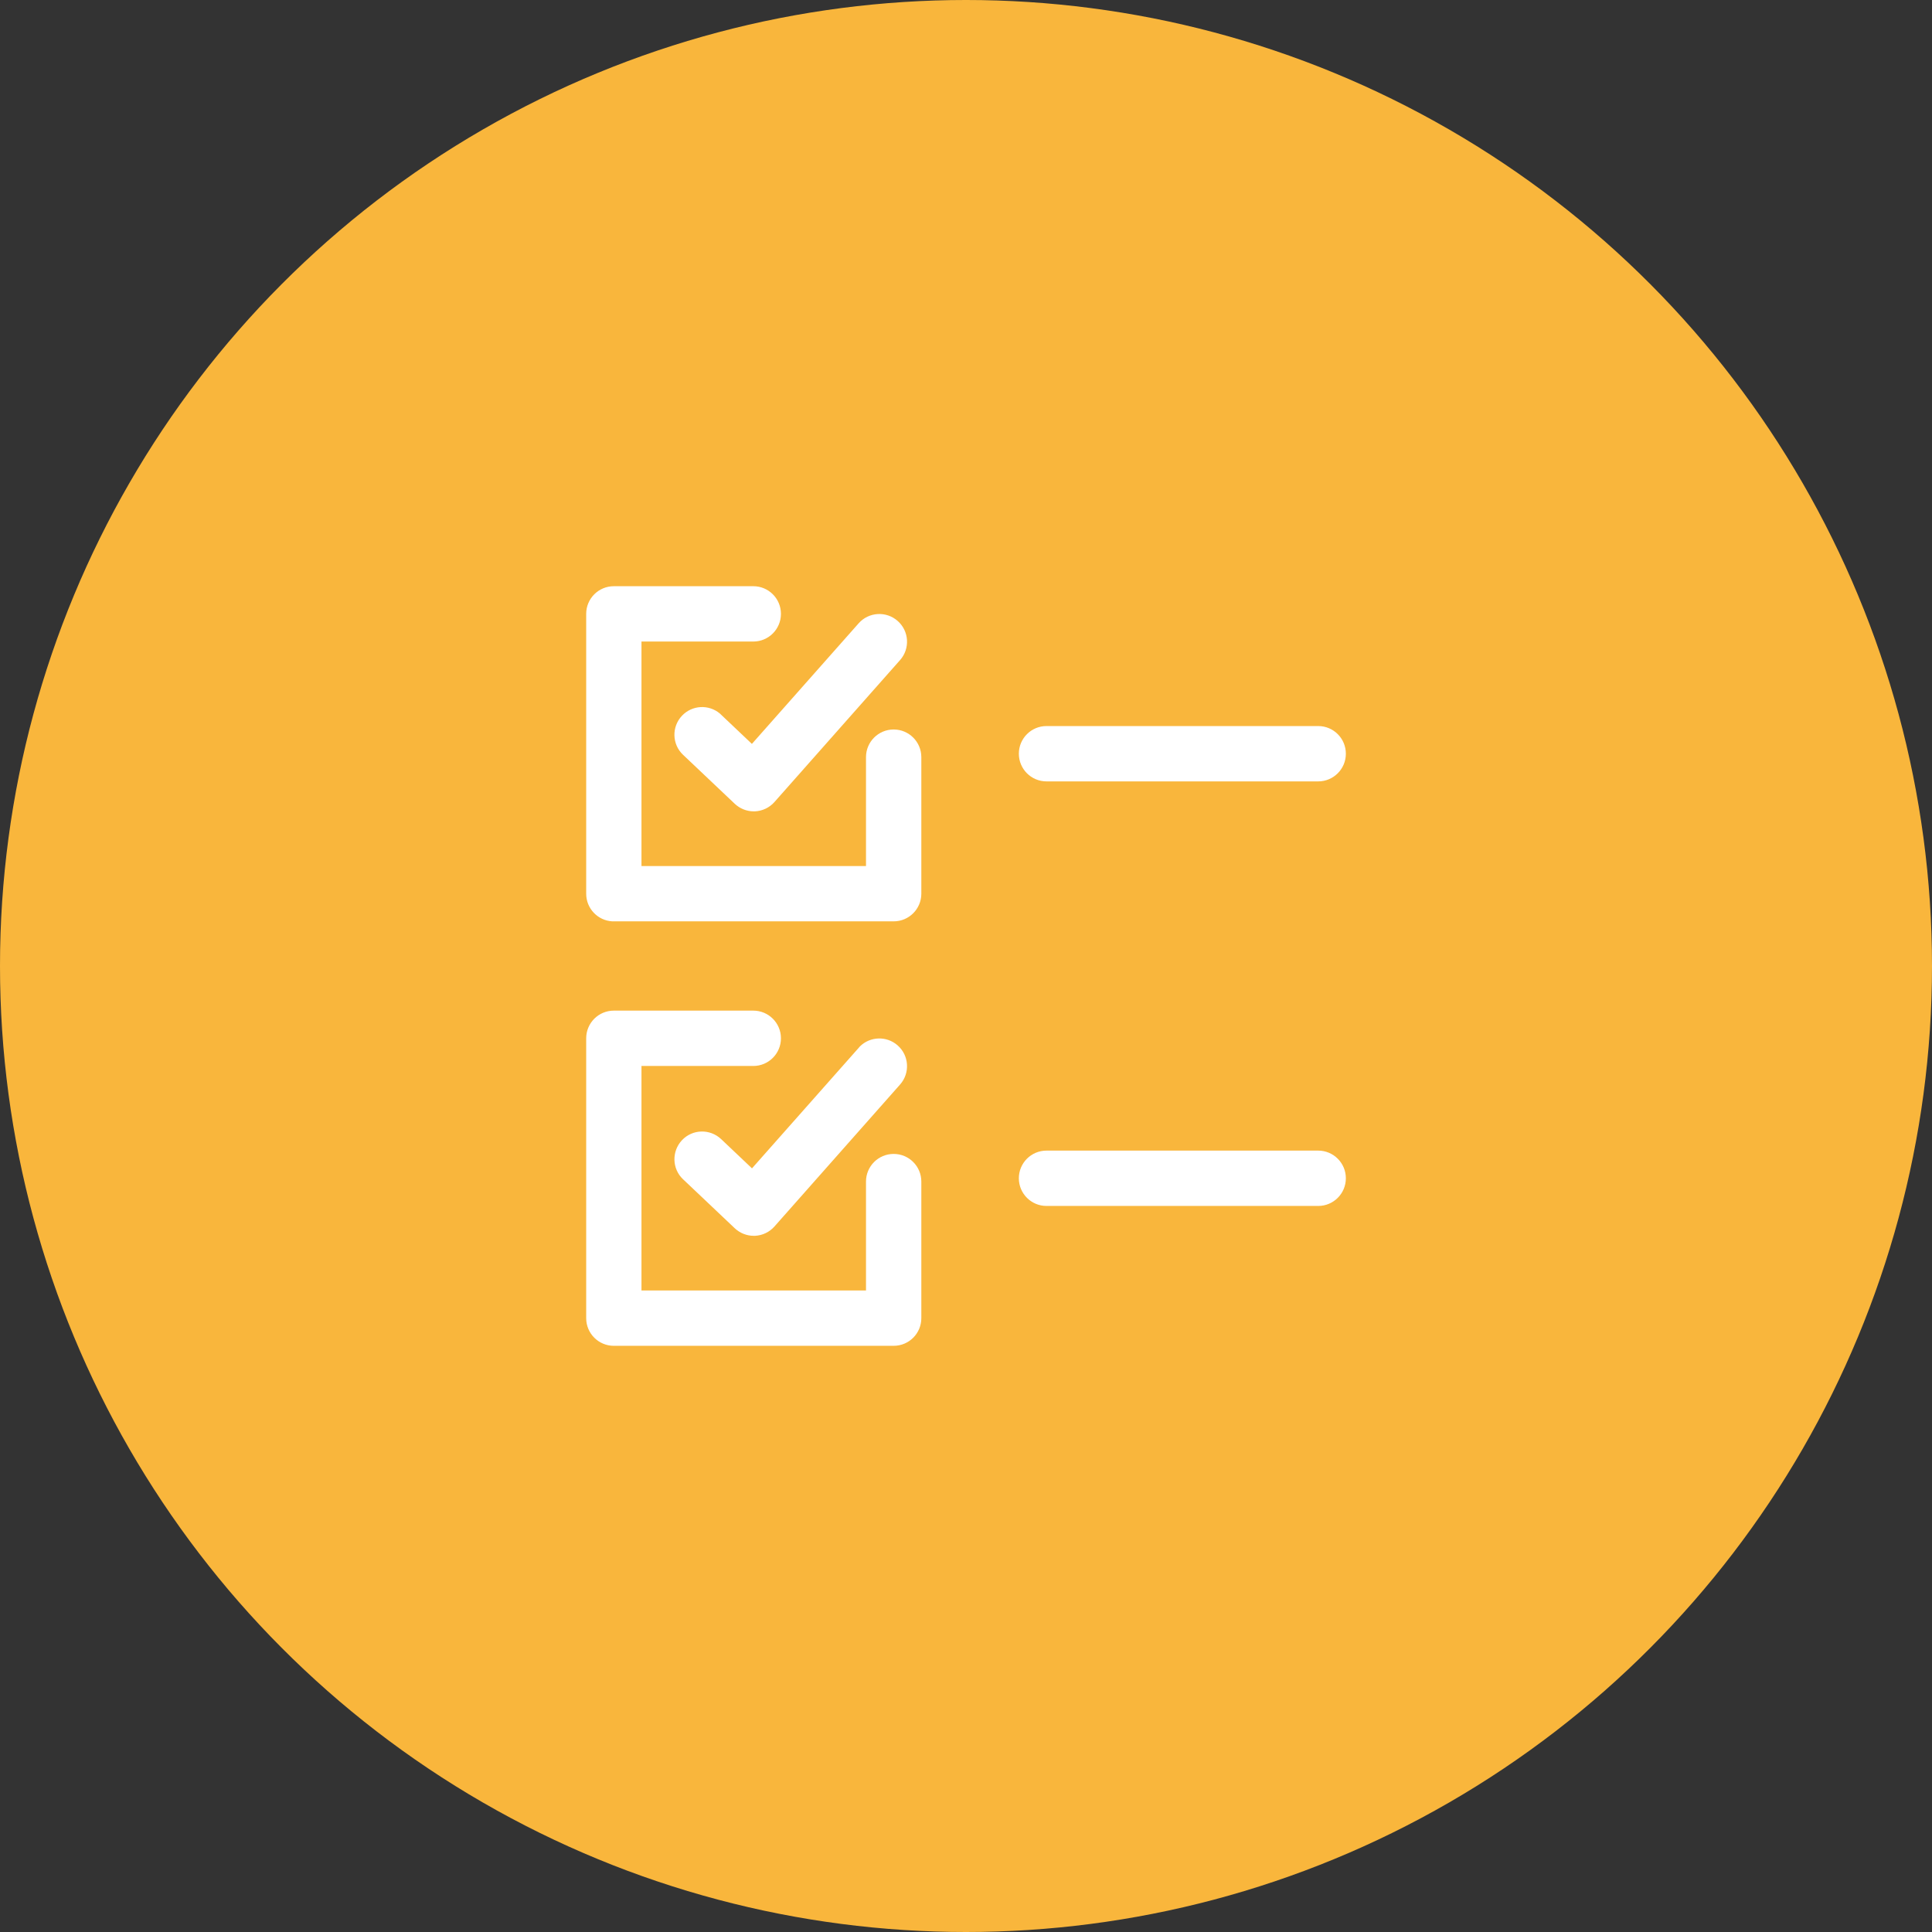
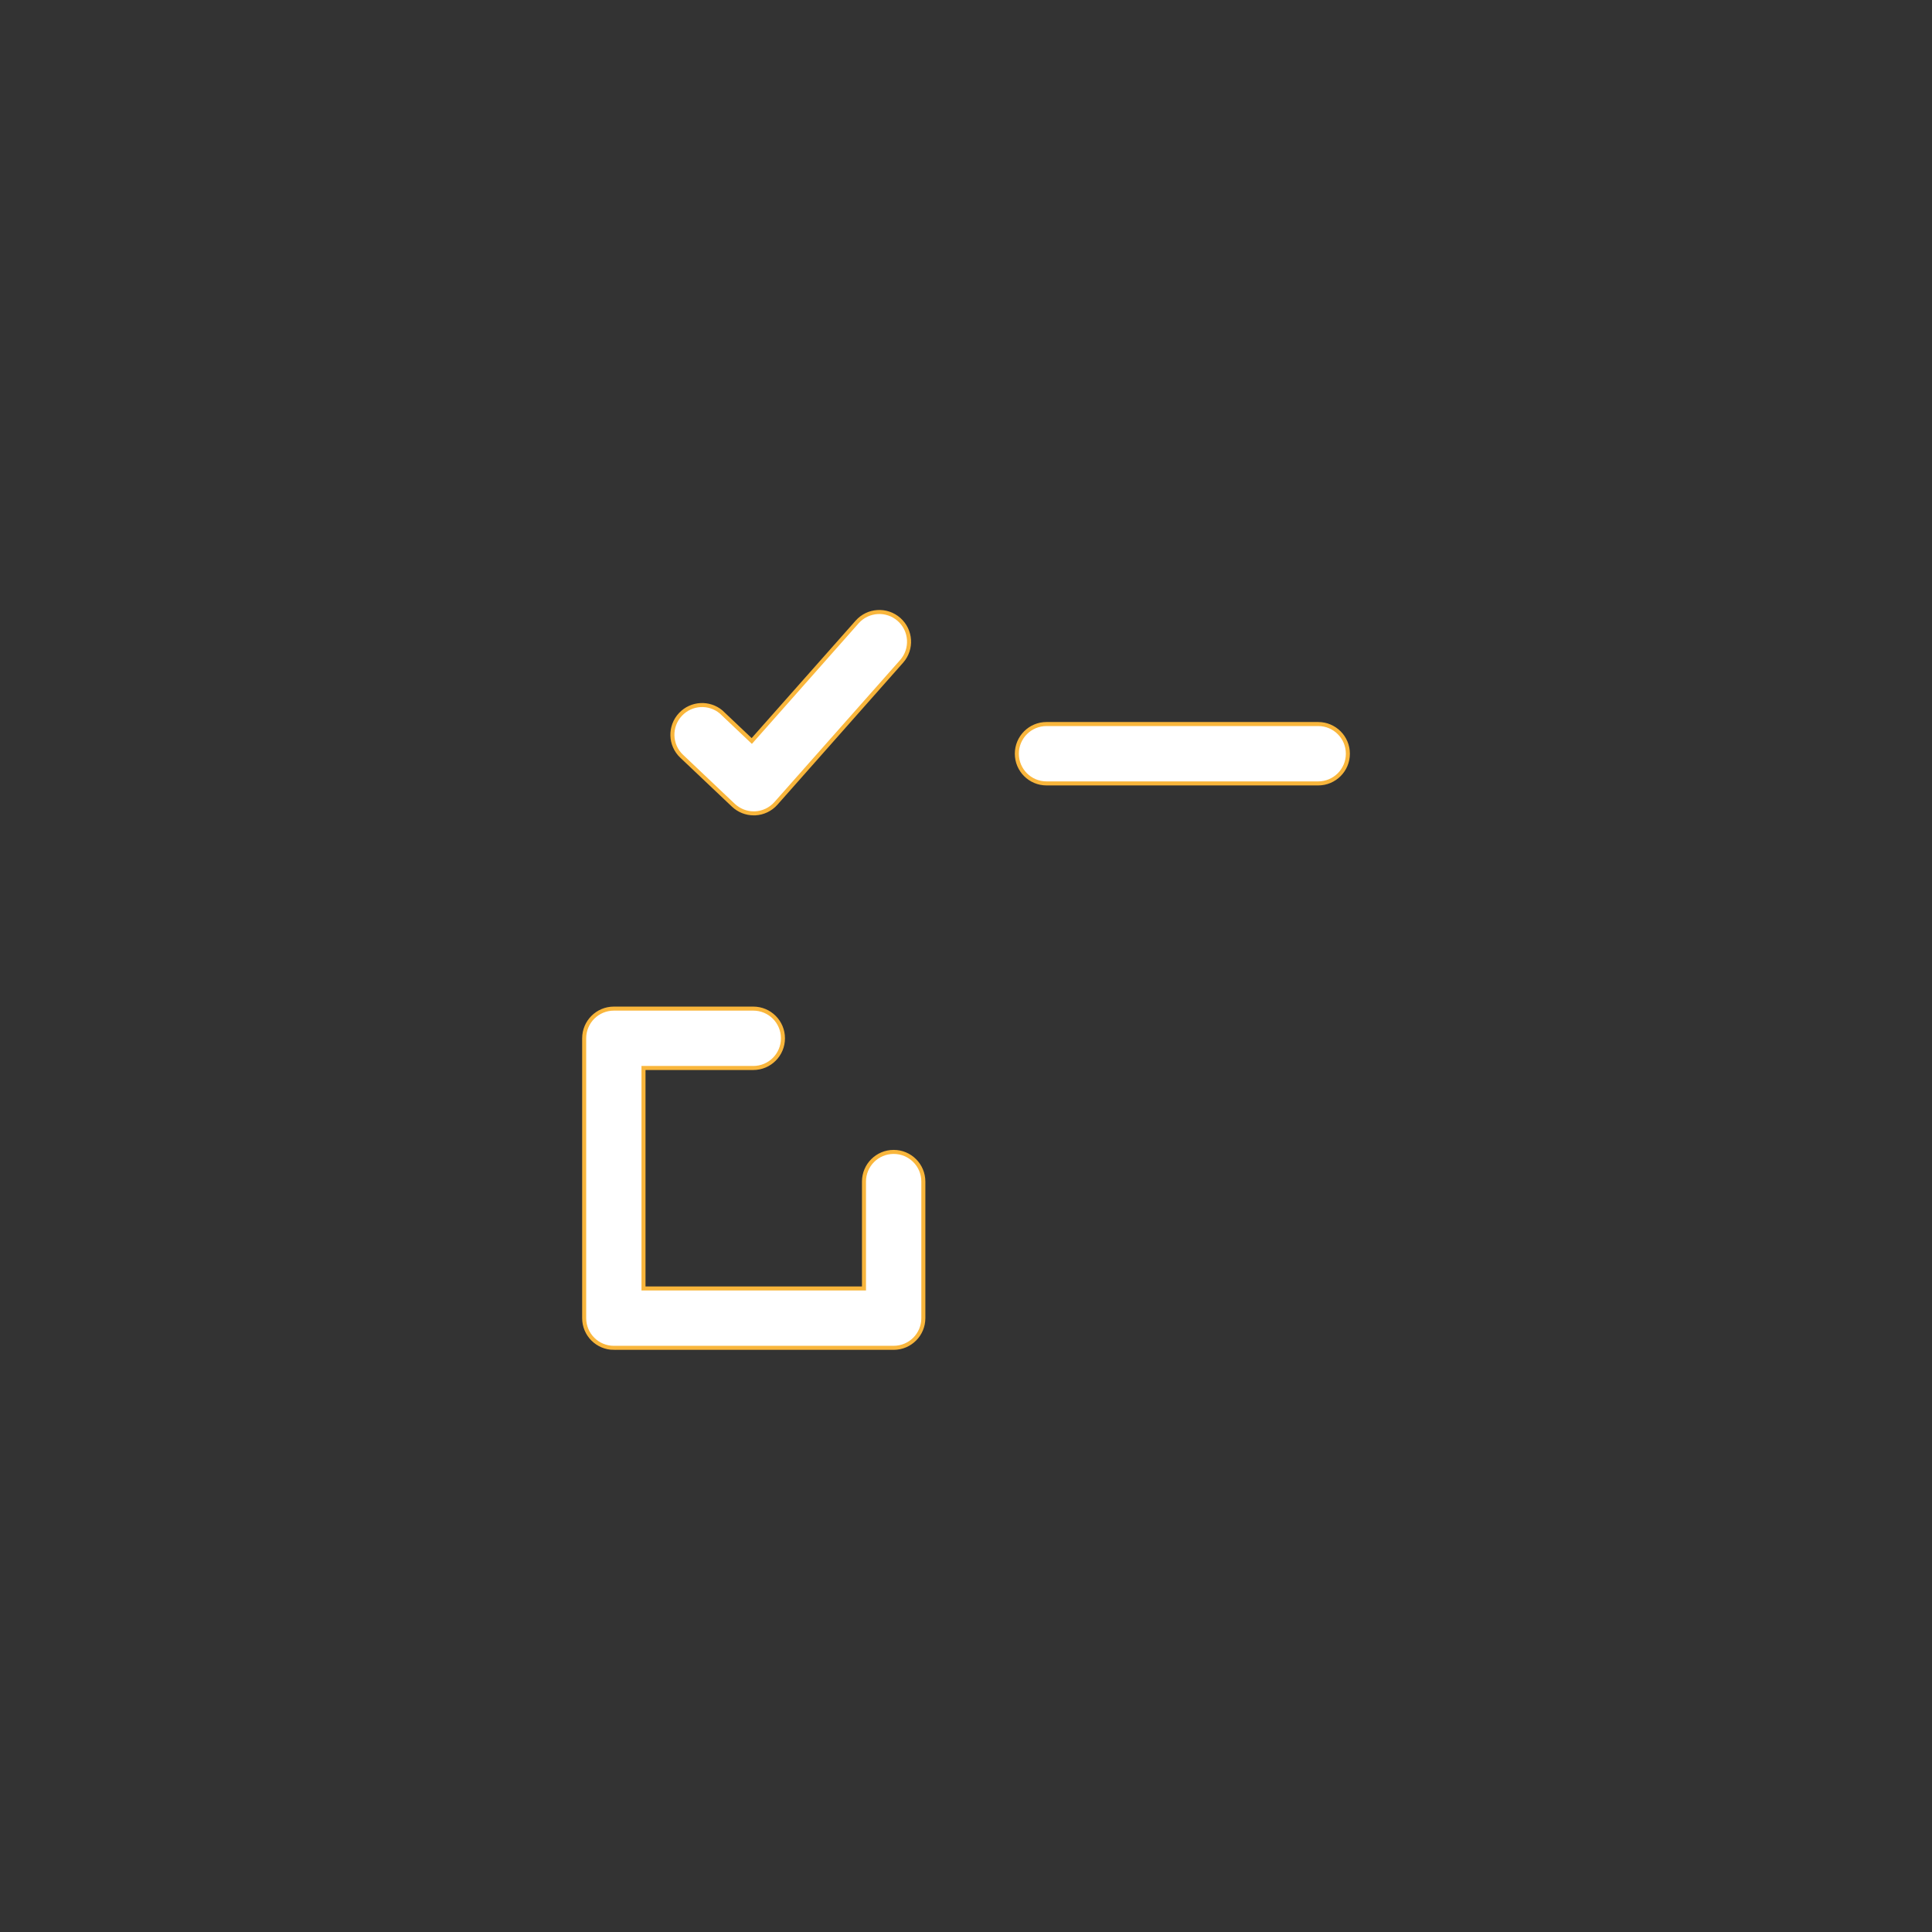
<svg xmlns="http://www.w3.org/2000/svg" width="128" height="128" viewBox="0 0 128 128" fill="none">
  <rect x="0" y="0" width="128" height="128" fill="#333333" stroke="none" />
-   <circle cx="64" cy="64" r="64" fill="#F9B63C" />
-   <path d="M40.667 61.175H40.558C39.523 61.117 38.703 60.261 38.703 59.211V40.67C38.703 39.583 39.583 38.704 40.67 38.704H49.907C50.994 38.704 51.873 39.583 51.873 40.67C51.873 41.758 50.994 42.637 49.907 42.637H42.767H42.633V42.77V57.111V57.245H42.767H57.108H57.241V57.111V50.164C57.241 49.077 58.12 48.197 59.208 48.197C60.295 48.197 61.174 49.077 61.174 50.164V59.208C61.174 60.295 60.295 61.175 59.208 61.175H40.667Z" fill="white" stroke="#F9B63C" stroke-width="0.267" />
  <path d="M45.089 47.325C45.807 46.567 46.986 46.506 47.779 47.17L47.864 47.251L49.707 48.998L49.807 49.093L49.899 48.989L56.785 41.21L56.785 41.21C57.504 40.396 58.749 40.32 59.563 41.041C60.377 41.762 60.454 43.005 59.733 43.819L59.733 43.819L51.408 53.226L51.408 53.226C51.057 53.624 50.558 53.861 50.026 53.887H49.936C49.434 53.887 48.95 53.693 48.584 53.346L48.584 53.346L45.163 50.105L45.163 50.105C44.374 49.36 44.34 48.114 45.089 47.325L45.089 47.325Z" fill="white" stroke="#F9B63C" stroke-width="0.267" />
  <path d="M40.667 89.297L40.667 89.298C39.581 89.296 38.703 88.417 38.703 87.331V68.79C38.703 67.703 39.583 66.823 40.67 66.823H49.907C50.994 66.823 51.873 67.703 51.873 68.79C51.873 69.877 50.994 70.757 49.907 70.757H42.767H42.633V70.89V85.231V85.364H42.767H57.108H57.241V85.231V78.283C57.241 77.196 58.12 76.317 59.208 76.317C60.295 76.317 61.174 77.196 61.174 78.283V87.33C61.174 88.418 60.295 89.297 59.208 89.297H40.667Z" fill="white" stroke="#F9B63C" stroke-width="0.267" />
-   <path d="M56.791 69.333L56.879 69.232C57.608 68.513 58.783 68.472 59.563 69.163C60.377 69.884 60.453 71.127 59.732 71.941L59.732 71.941L51.408 81.348L51.408 81.348C51.056 81.746 50.558 81.983 50.026 82.009H49.936C49.434 82.009 48.95 81.815 48.584 81.468L48.584 81.468L45.163 78.227L45.162 78.227C44.373 77.482 44.343 76.236 45.089 75.446C45.834 74.657 47.077 74.624 47.87 75.373L49.713 77.12L49.813 77.215L49.904 77.112L56.791 69.333Z" fill="white" stroke="#F9B63C" stroke-width="0.267" />
  <path d="M69.335 47.969H87.333C88.42 47.969 89.3 48.849 89.3 49.936C89.3 51.023 88.42 51.903 87.333 51.903H69.335C68.248 51.903 67.368 51.023 67.368 49.936C67.368 48.849 68.248 47.969 69.335 47.969Z" fill="white" stroke="#F9B63C" stroke-width="0.267" />
-   <path d="M69.335 76.097H87.333C88.42 76.097 89.3 76.977 89.3 78.064C89.3 79.151 88.42 80.031 87.333 80.031H69.335C68.248 80.031 67.368 79.151 67.368 78.064C67.368 76.977 68.248 76.097 69.335 76.097Z" fill="white" stroke="#F9B63C" stroke-width="0.267" />
</svg>